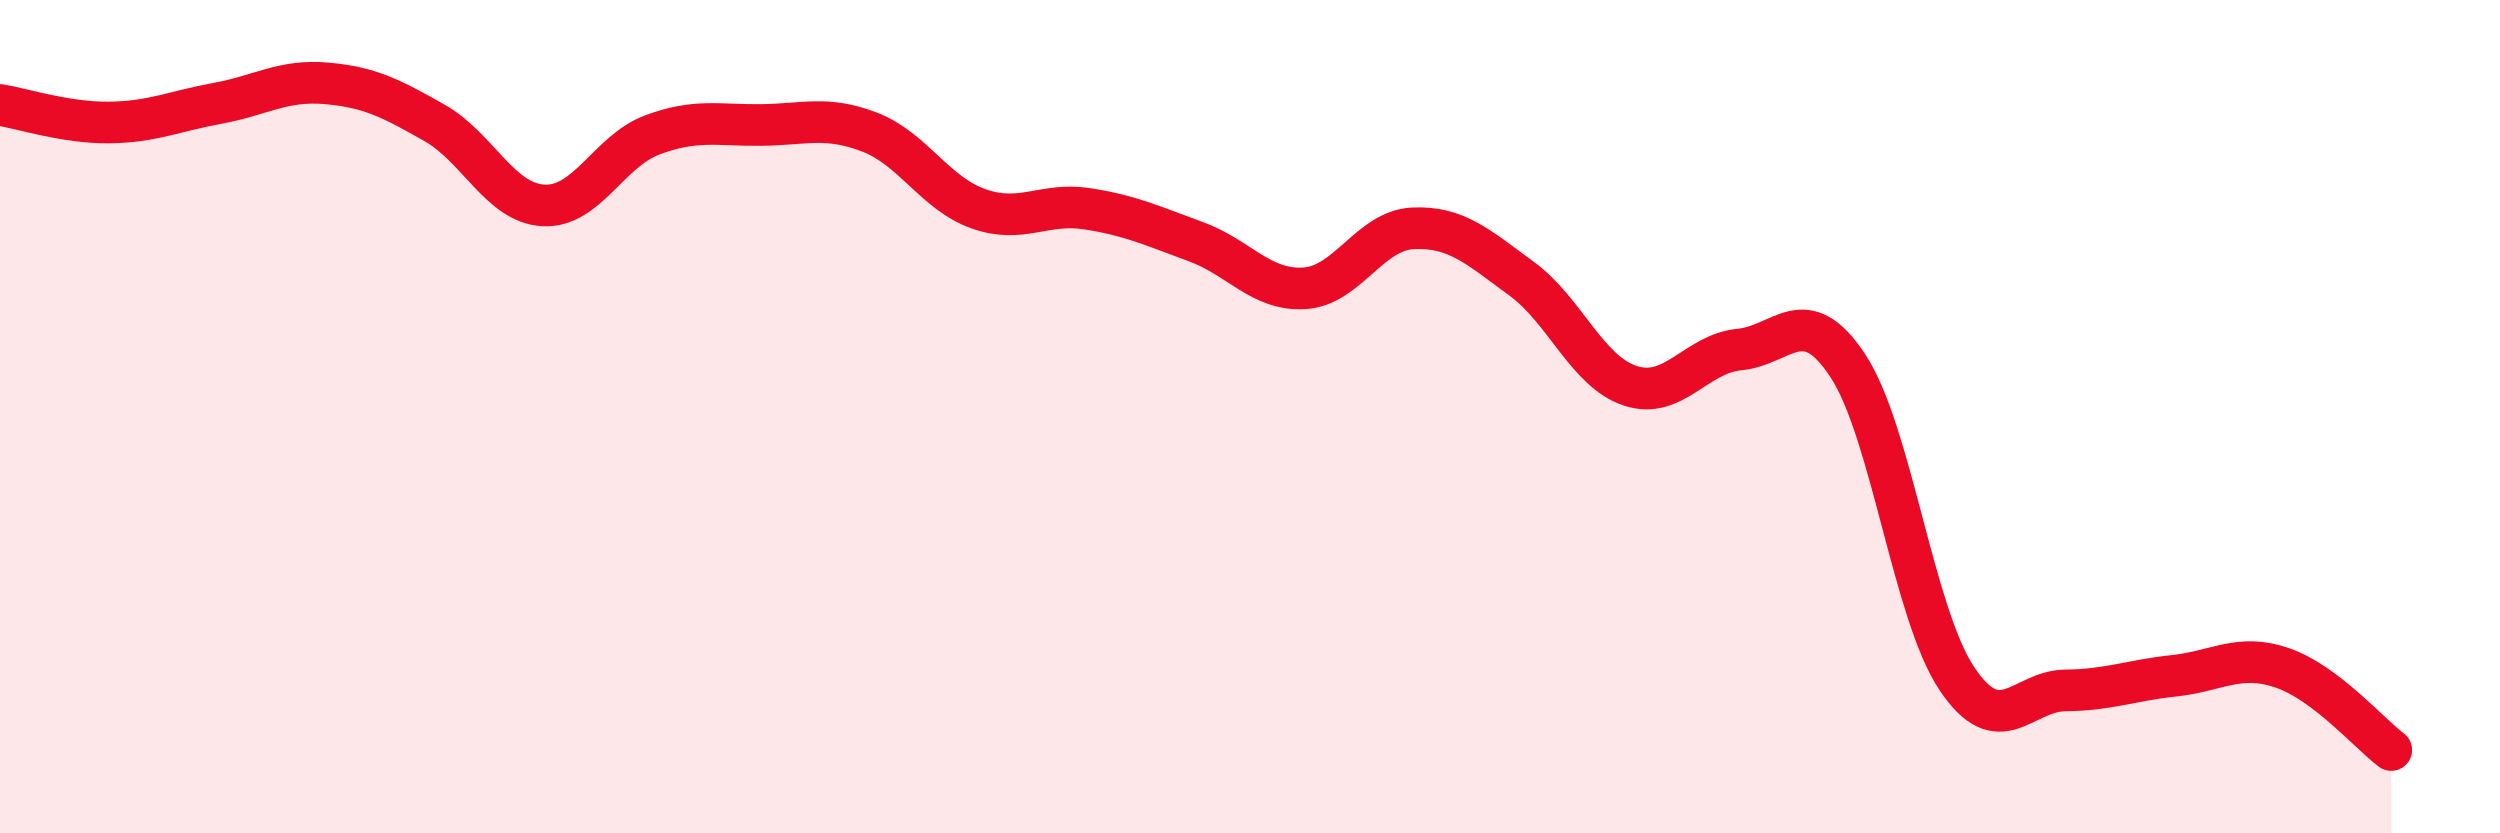
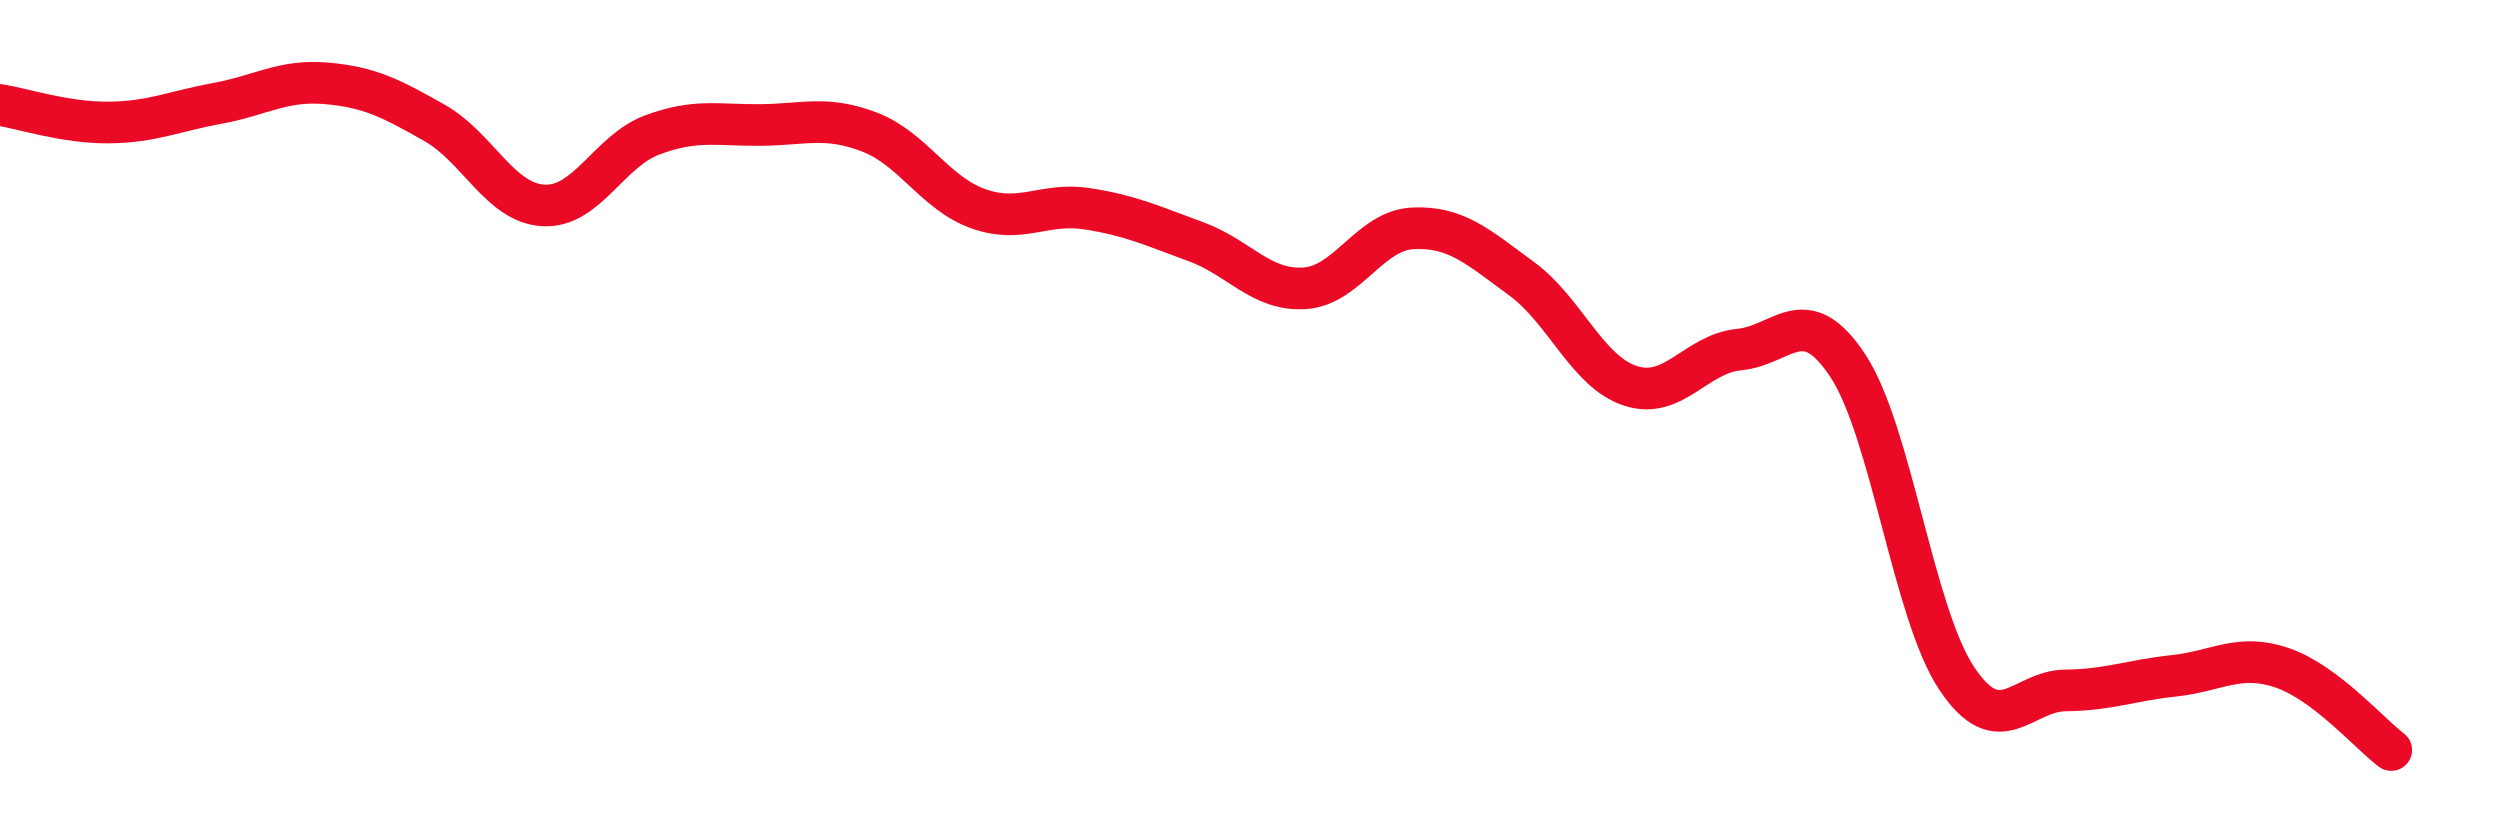
<svg xmlns="http://www.w3.org/2000/svg" width="60" height="20" viewBox="0 0 60 20">
-   <path d="M 0,2.52 C 0.52,2.6 1.57,2.95 2.61,2.94 C 3.65,2.93 4.18,2.67 5.22,2.48 C 6.26,2.29 6.79,1.91 7.83,2 C 8.87,2.09 9.39,2.36 10.43,2.95 C 11.47,3.54 12,4.87 13.04,4.93 C 14.08,4.99 14.61,3.63 15.65,3.24 C 16.69,2.85 17.22,3.01 18.26,3 C 19.3,2.99 19.83,2.77 20.87,3.17 C 21.91,3.57 22.44,4.64 23.48,5.01 C 24.52,5.38 25.05,4.85 26.09,5.01 C 27.13,5.17 27.66,5.42 28.7,5.8 C 29.74,6.18 30.26,6.98 31.3,6.92 C 32.34,6.86 32.87,5.53 33.91,5.48 C 34.95,5.43 35.48,5.93 36.52,6.69 C 37.56,7.45 38.09,8.92 39.13,9.26 C 40.17,9.6 40.7,8.49 41.74,8.39 C 42.78,8.29 43.31,7.2 44.35,8.78 C 45.39,10.36 45.92,14.72 46.96,16.28 C 48,17.84 48.53,16.58 49.57,16.57 C 50.61,16.56 51.13,16.33 52.17,16.22 C 53.21,16.11 53.74,15.67 54.78,16.03 C 55.82,16.39 56.87,17.61 57.39,18L57.39 20L0 20Z" fill="#EB0A25" opacity="0.1" stroke-linecap="round" stroke-linejoin="round" />
  <path d="M 0,2.52 C 0.52,2.6 1.57,2.95 2.61,2.94 C 3.65,2.93 4.18,2.67 5.22,2.48 C 6.26,2.29 6.79,1.91 7.83,2 C 8.87,2.09 9.39,2.36 10.43,2.95 C 11.47,3.54 12,4.87 13.04,4.93 C 14.08,4.99 14.61,3.63 15.65,3.24 C 16.69,2.85 17.22,3.01 18.26,3 C 19.3,2.99 19.83,2.77 20.87,3.17 C 21.91,3.57 22.44,4.64 23.48,5.01 C 24.52,5.38 25.05,4.85 26.09,5.01 C 27.13,5.17 27.66,5.42 28.7,5.8 C 29.74,6.18 30.26,6.98 31.3,6.92 C 32.34,6.86 32.87,5.53 33.91,5.48 C 34.95,5.43 35.48,5.93 36.52,6.69 C 37.56,7.45 38.09,8.92 39.13,9.26 C 40.17,9.6 40.7,8.49 41.74,8.39 C 42.78,8.29 43.31,7.2 44.35,8.78 C 45.39,10.36 45.92,14.72 46.96,16.28 C 48,17.84 48.53,16.58 49.57,16.57 C 50.61,16.56 51.13,16.33 52.17,16.22 C 53.21,16.11 53.74,15.67 54.78,16.03 C 55.82,16.39 56.87,17.61 57.39,18" stroke="#EB0A25" stroke-width="1" fill="none" stroke-linecap="round" stroke-linejoin="round" />
</svg>